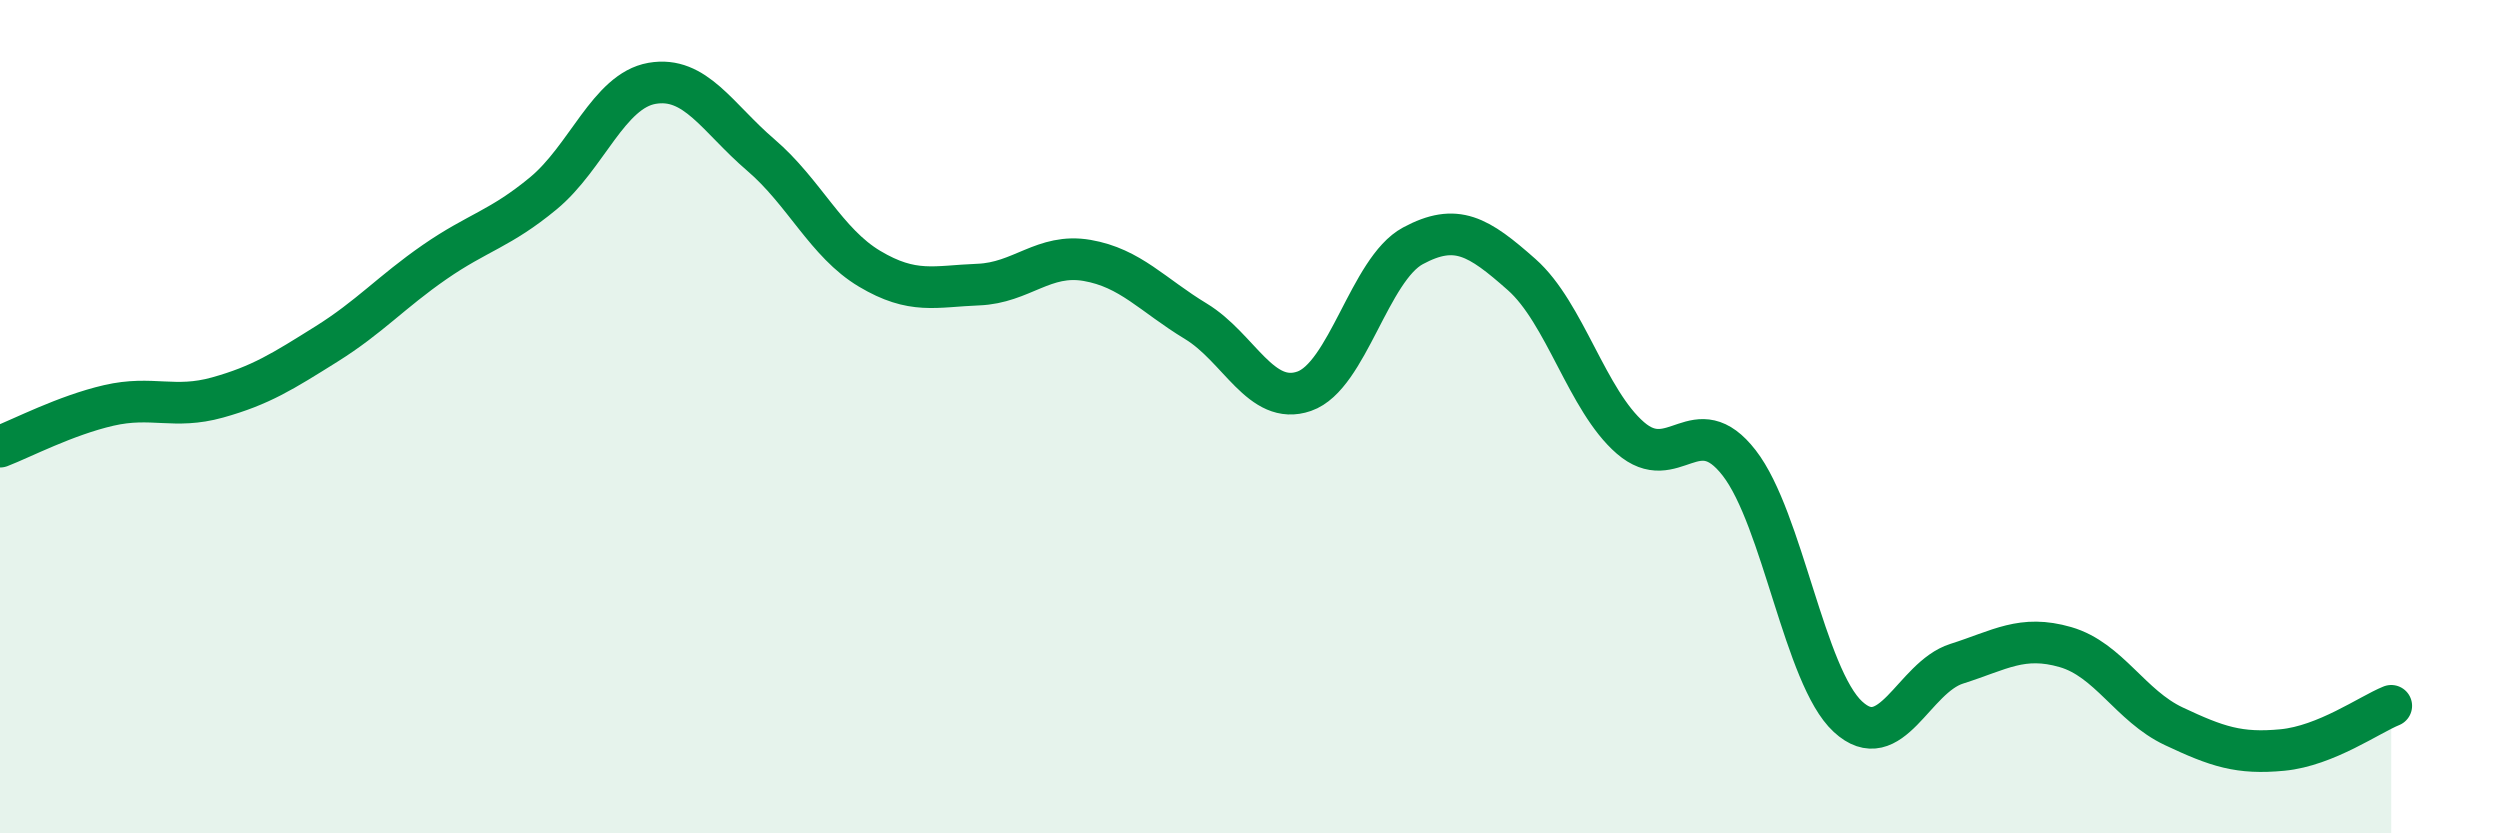
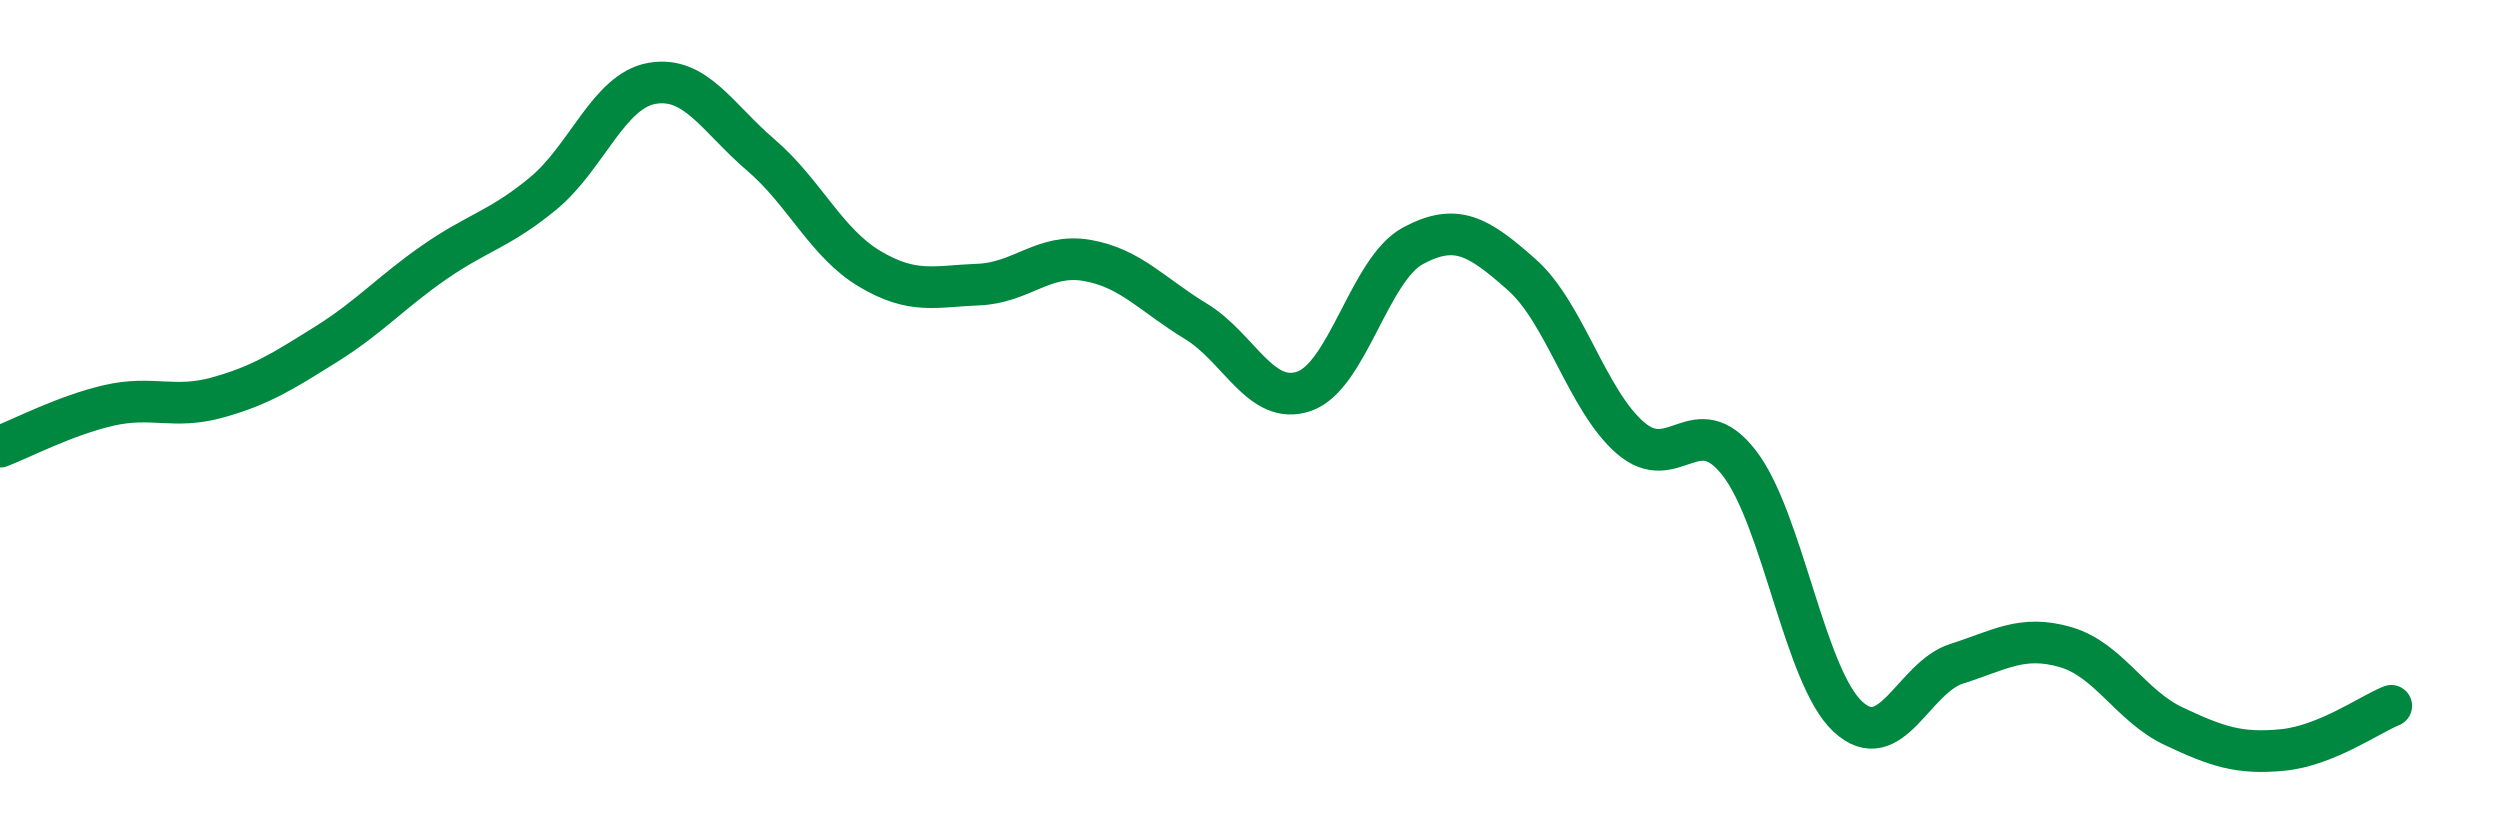
<svg xmlns="http://www.w3.org/2000/svg" width="60" height="20" viewBox="0 0 60 20">
-   <path d="M 0,10.72 C 0.52,10.52 1.57,9.97 2.61,9.73 C 3.65,9.49 4.18,9.83 5.22,9.54 C 6.26,9.25 6.79,8.91 7.83,8.26 C 8.87,7.61 9.39,7.01 10.43,6.29 C 11.47,5.57 12,5.5 13.04,4.64 C 14.08,3.78 14.61,2.18 15.65,2 C 16.69,1.82 17.22,2.83 18.26,3.72 C 19.3,4.61 19.83,5.83 20.87,6.45 C 21.91,7.07 22.44,6.87 23.48,6.83 C 24.52,6.79 25.05,6.07 26.09,6.25 C 27.13,6.43 27.66,7.08 28.7,7.71 C 29.74,8.34 30.26,9.75 31.3,9.39 C 32.34,9.03 32.87,6.46 33.91,5.9 C 34.95,5.34 35.48,5.67 36.52,6.59 C 37.56,7.51 38.09,9.61 39.13,10.51 C 40.17,11.41 40.7,9.77 41.74,11.11 C 42.78,12.45 43.31,16.24 44.35,17.2 C 45.39,18.16 45.92,16.26 46.96,15.93 C 48,15.6 48.53,15.23 49.57,15.53 C 50.61,15.83 51.13,16.94 52.17,17.43 C 53.21,17.92 53.74,18.1 54.78,18 C 55.82,17.9 56.87,17.15 57.39,16.94L57.39 20L0 20Z" fill="#008740" opacity="0.1" stroke-linecap="round" stroke-linejoin="round" />
  <path d="M 0,10.72 C 0.52,10.52 1.57,9.97 2.61,9.73 C 3.65,9.49 4.18,9.83 5.22,9.54 C 6.26,9.25 6.79,8.91 7.83,8.26 C 8.87,7.61 9.39,7.01 10.43,6.29 C 11.47,5.57 12,5.5 13.04,4.64 C 14.08,3.78 14.61,2.18 15.65,2 C 16.69,1.82 17.22,2.83 18.26,3.72 C 19.3,4.61 19.83,5.83 20.87,6.45 C 21.91,7.07 22.44,6.87 23.48,6.83 C 24.52,6.79 25.05,6.07 26.09,6.25 C 27.13,6.43 27.66,7.08 28.7,7.71 C 29.74,8.34 30.26,9.75 31.3,9.39 C 32.34,9.03 32.87,6.46 33.91,5.9 C 34.95,5.34 35.48,5.67 36.52,6.59 C 37.56,7.51 38.09,9.61 39.13,10.51 C 40.17,11.41 40.7,9.77 41.74,11.11 C 42.78,12.45 43.31,16.24 44.35,17.2 C 45.39,18.16 45.92,16.26 46.96,15.93 C 48,15.6 48.53,15.23 49.57,15.53 C 50.61,15.83 51.13,16.94 52.17,17.43 C 53.21,17.92 53.74,18.1 54.78,18 C 55.82,17.9 56.87,17.15 57.39,16.94" stroke="#008740" stroke-width="1" fill="none" stroke-linecap="round" stroke-linejoin="round" />
</svg>